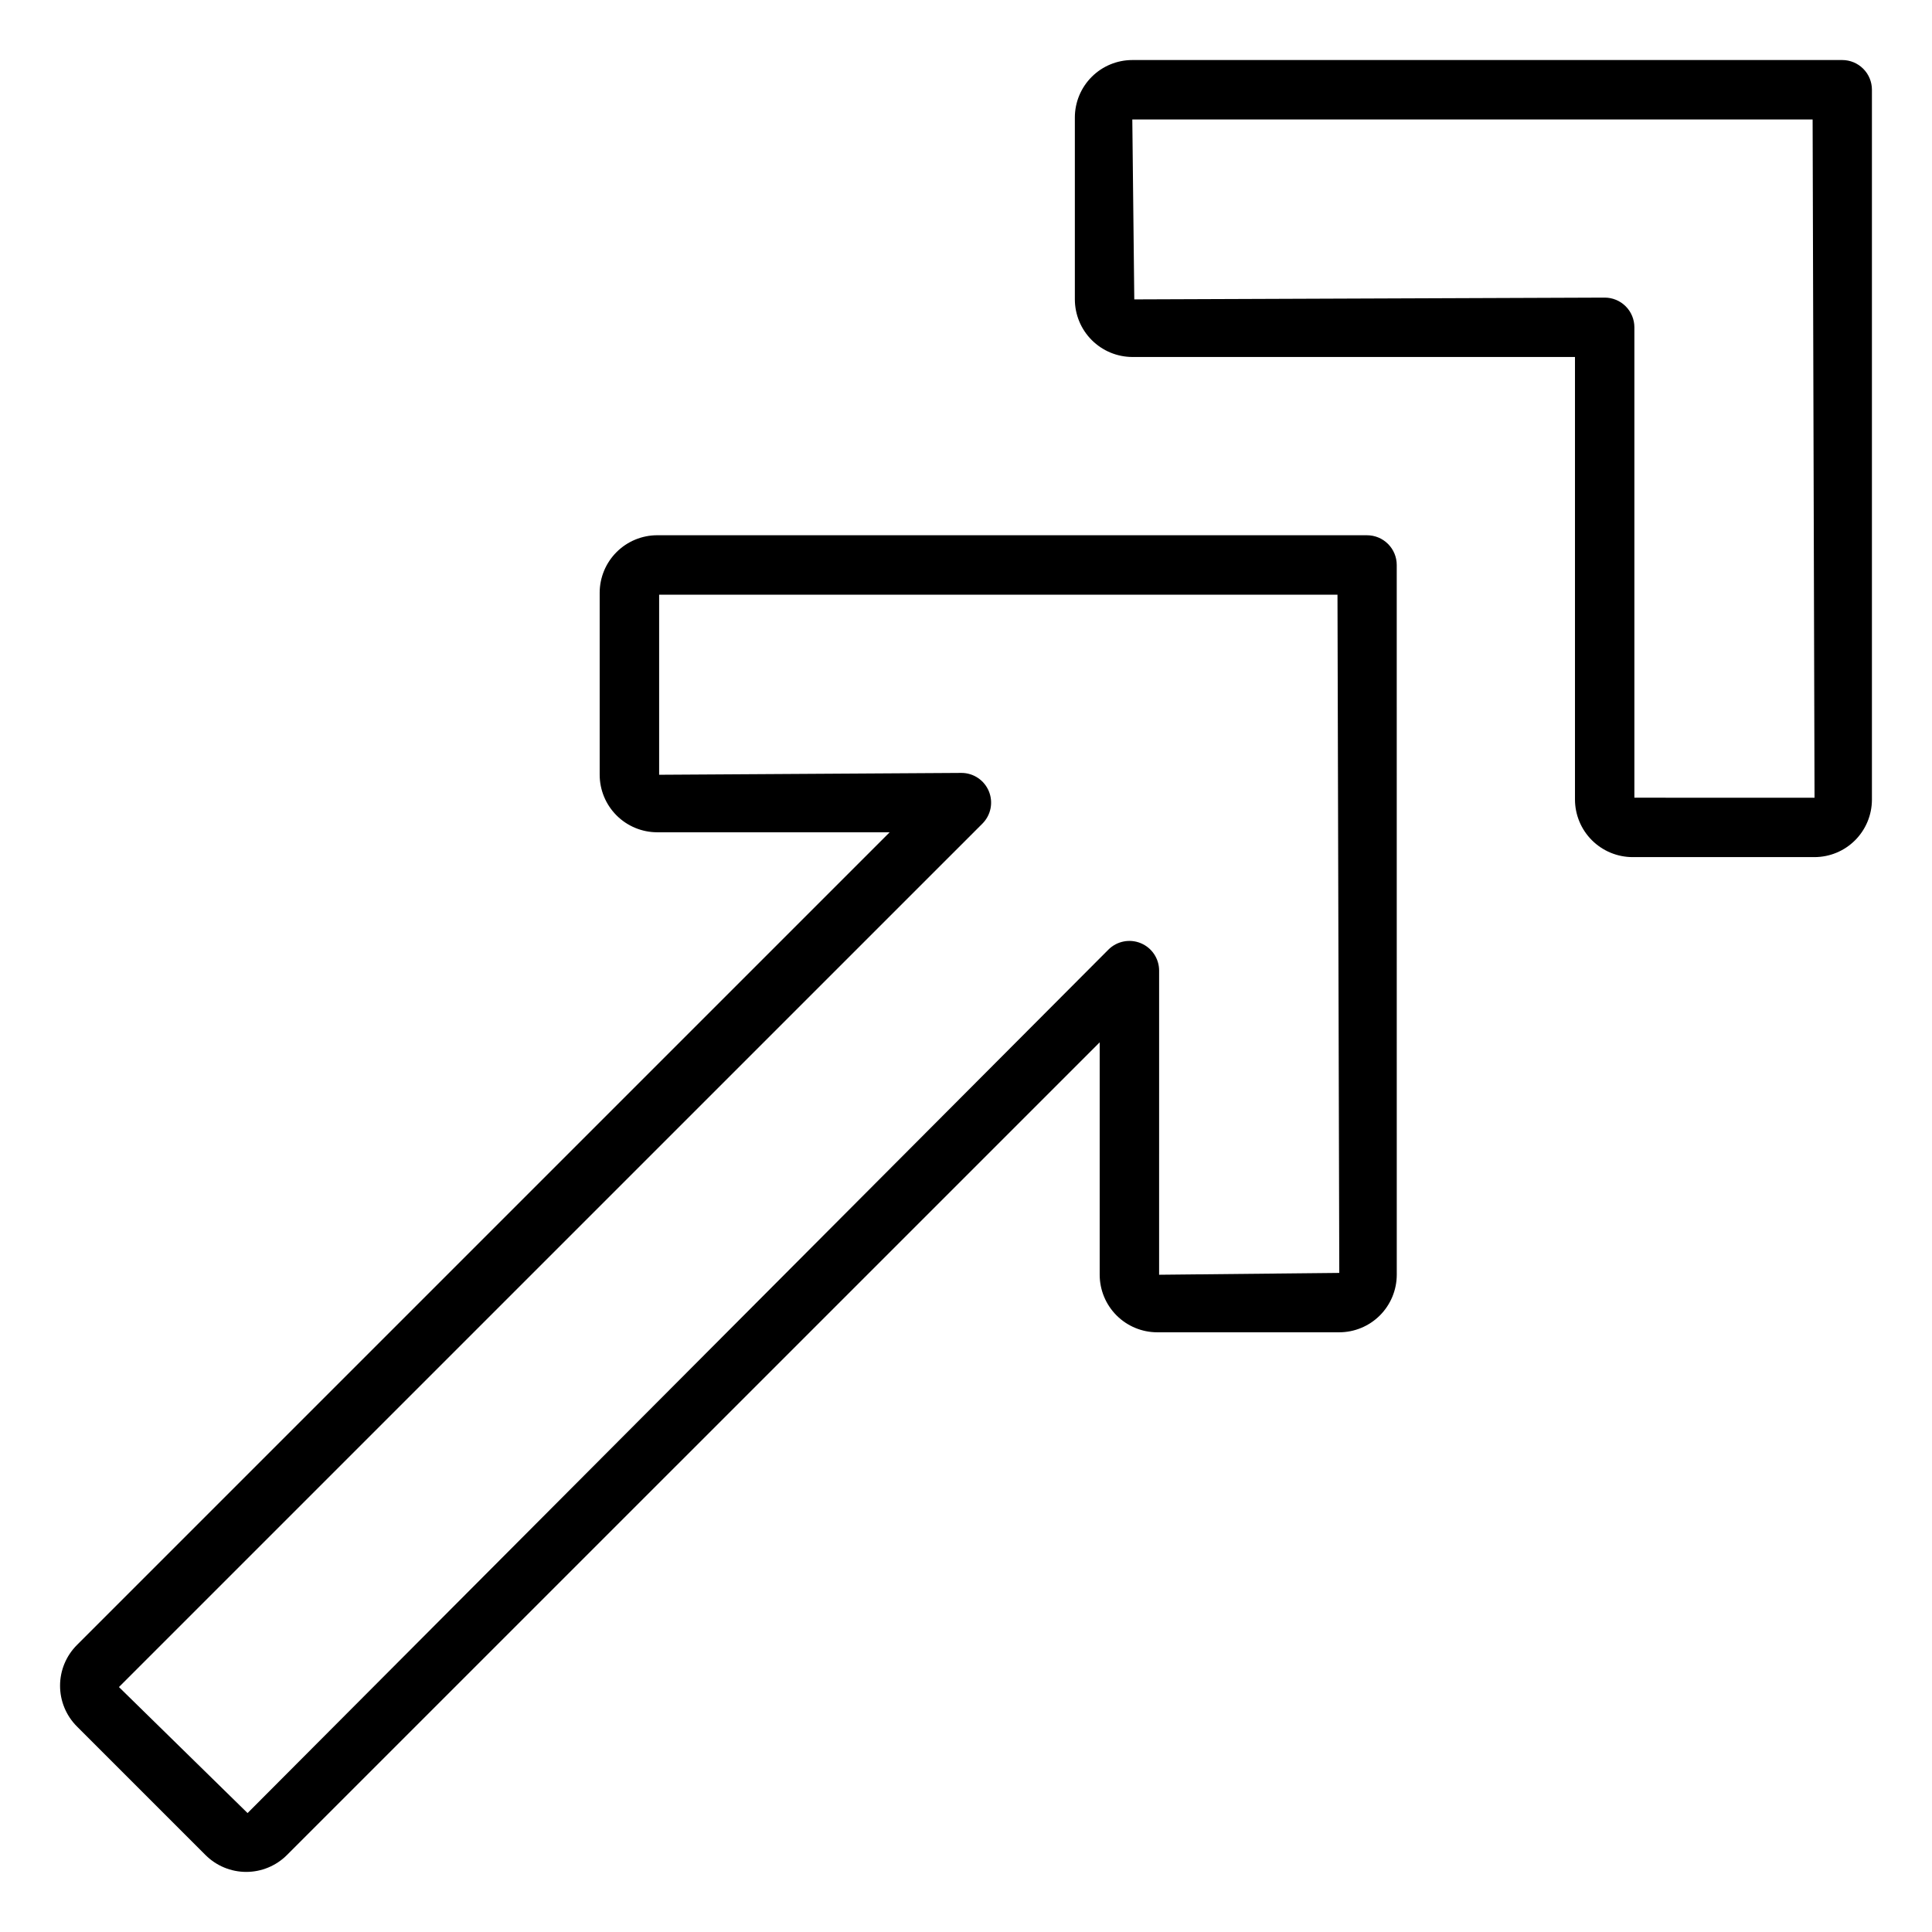
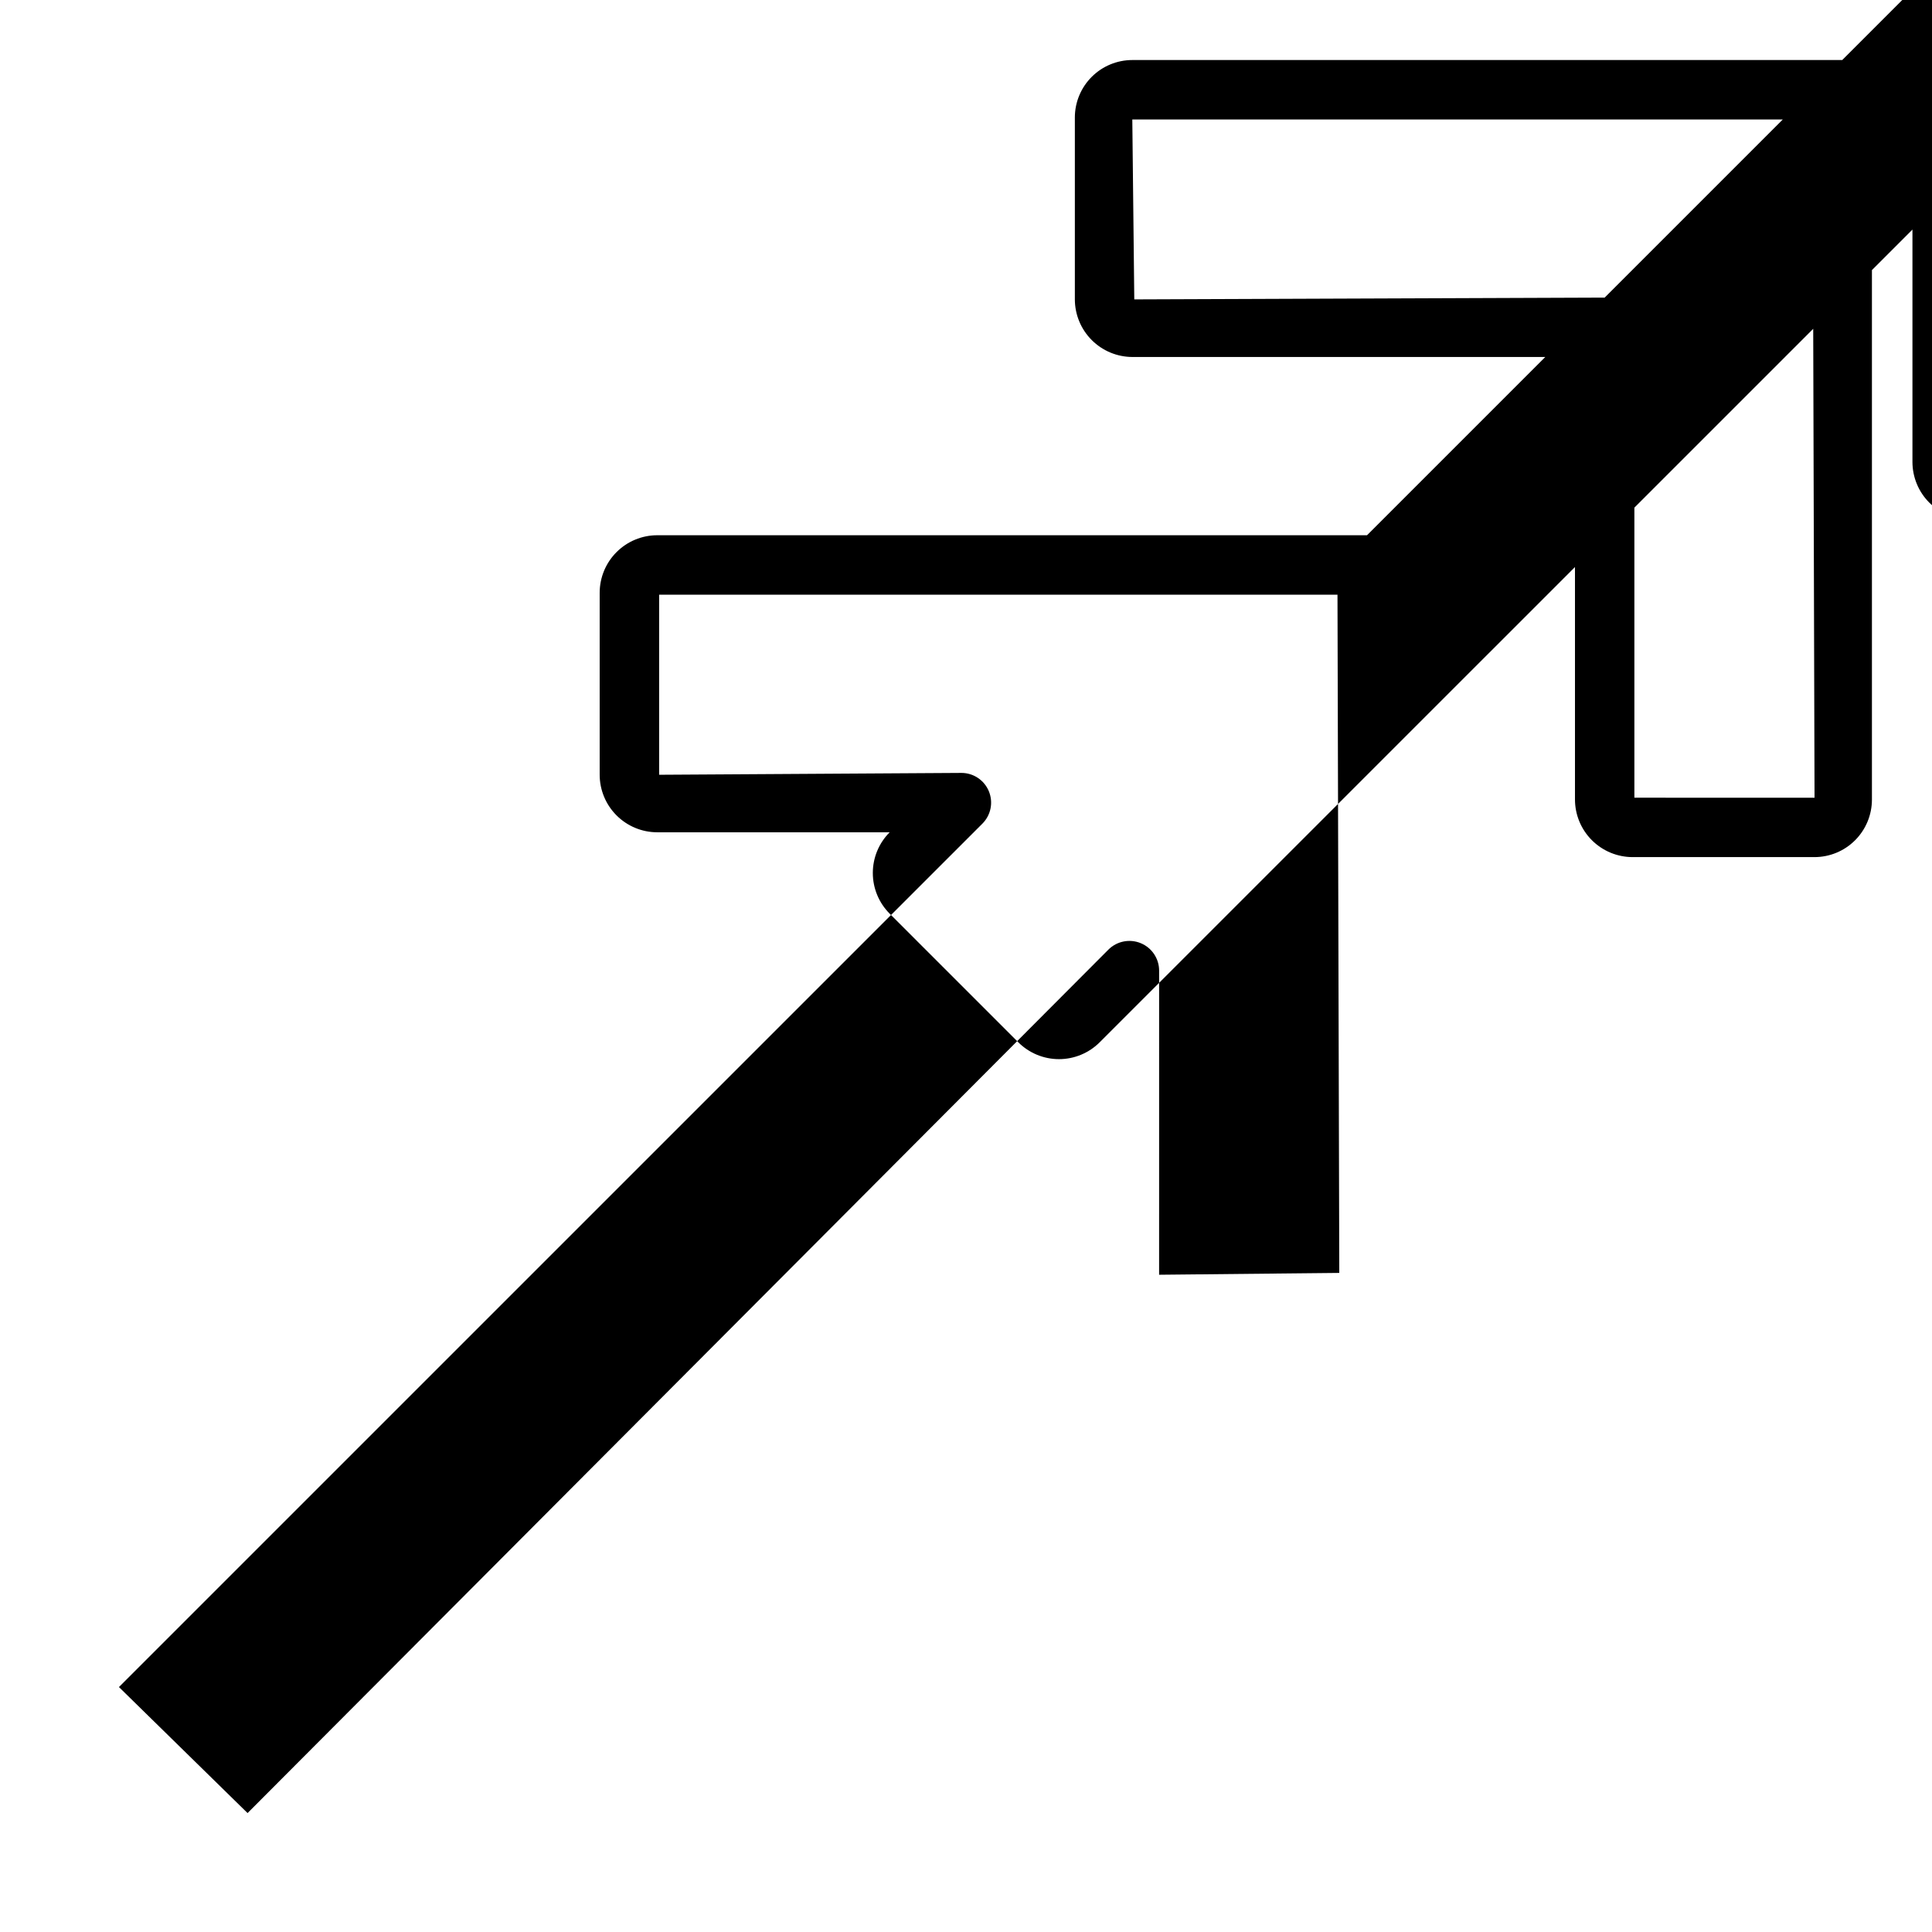
<svg xmlns="http://www.w3.org/2000/svg" fill="#000000" width="800px" height="800px" version="1.1" viewBox="144 144 512 512">
-   <path d="m632.21 159.91h-188.14c-4.035 0.004-7.906 1.609-10.758 4.461-2.856 2.856-4.461 6.723-4.465 10.762v48.203c0.008 4.051 1.617 7.93 4.481 10.793 2.863 2.863 6.746 4.473 10.797 4.477h117.26v117.26c0.004 4.051 1.613 7.934 4.477 10.797s6.746 4.473 10.797 4.481h48.207c4.035-0.008 7.902-1.609 10.754-4.465 2.852-2.852 4.453-6.719 4.461-10.754v-188.14c0-2.09-0.828-4.09-2.305-5.566-1.477-1.477-3.477-2.309-5.566-2.309zm-55.082 195.49v-124.66c0-2.086-0.828-4.09-2.305-5.566-1.477-1.477-3.477-2.305-5.566-2.305l-124.66 0.473-0.523-47.68 180.29-0.004 0.508 179.75zm-70.848-69.559h-188.11v0.004c-4.043 0.004-7.918 1.613-10.777 4.469-2.859 2.859-4.469 6.734-4.473 10.777v48.223c0.004 4.043 1.613 7.918 4.473 10.777s6.734 4.469 10.777 4.473h61.602l-215.39 215.39c-2.859 2.859-4.465 6.738-4.465 10.785 0 4.043 1.605 7.922 4.465 10.785l34.086 34.086c2.863 2.859 6.742 4.465 10.785 4.465 4.043 0 7.922-1.605 10.785-4.465l215.39-215.38v61.594-0.004c0.008 4.047 1.613 7.922 4.473 10.781 2.859 2.859 6.738 4.469 10.781 4.473h48.223c4.043-0.004 7.922-1.613 10.781-4.473 2.856-2.859 4.465-6.734 4.473-10.781l-0.008-188.1c0-2.09-0.832-4.09-2.309-5.566-1.477-1.477-3.477-2.305-5.566-2.305zm-55.105 195.98 0.004-80.594c0-3.184-1.918-6.055-4.859-7.273s-6.328-0.547-8.582 1.707l-228.13 228.82-34.086-33.395 228.83-228.82c2.25-2.254 2.922-5.637 1.703-8.578-1.215-2.941-4.086-4.859-7.269-4.859l-80.109 0.492v-47.727h179.77l0.477 179.74z" />
+   <path d="m632.21 159.91h-188.14c-4.035 0.004-7.906 1.609-10.758 4.461-2.856 2.856-4.461 6.723-4.465 10.762v48.203c0.008 4.051 1.617 7.93 4.481 10.793 2.863 2.863 6.746 4.473 10.797 4.477h117.26v117.26c0.004 4.051 1.613 7.934 4.477 10.797s6.746 4.473 10.797 4.481h48.207c4.035-0.008 7.902-1.609 10.754-4.465 2.852-2.852 4.453-6.719 4.461-10.754v-188.14c0-2.09-0.828-4.09-2.305-5.566-1.477-1.477-3.477-2.309-5.566-2.309zm-55.082 195.49v-124.66c0-2.086-0.828-4.09-2.305-5.566-1.477-1.477-3.477-2.305-5.566-2.305l-124.66 0.473-0.523-47.68 180.29-0.004 0.508 179.75zm-70.848-69.559h-188.11v0.004c-4.043 0.004-7.918 1.613-10.777 4.469-2.859 2.859-4.469 6.734-4.473 10.777v48.223c0.004 4.043 1.613 7.918 4.473 10.777s6.734 4.469 10.777 4.473h61.602c-2.859 2.859-4.465 6.738-4.465 10.785 0 4.043 1.605 7.922 4.465 10.785l34.086 34.086c2.863 2.859 6.742 4.465 10.785 4.465 4.043 0 7.922-1.605 10.785-4.465l215.39-215.38v61.594-0.004c0.008 4.047 1.613 7.922 4.473 10.781 2.859 2.859 6.738 4.469 10.781 4.473h48.223c4.043-0.004 7.922-1.613 10.781-4.473 2.856-2.859 4.465-6.734 4.473-10.781l-0.008-188.1c0-2.09-0.832-4.09-2.309-5.566-1.477-1.477-3.477-2.305-5.566-2.305zm-55.105 195.98 0.004-80.594c0-3.184-1.918-6.055-4.859-7.273s-6.328-0.547-8.582 1.707l-228.13 228.82-34.086-33.395 228.83-228.82c2.25-2.254 2.922-5.637 1.703-8.578-1.215-2.941-4.086-4.859-7.269-4.859l-80.109 0.492v-47.727h179.77l0.477 179.74z" />
</svg>